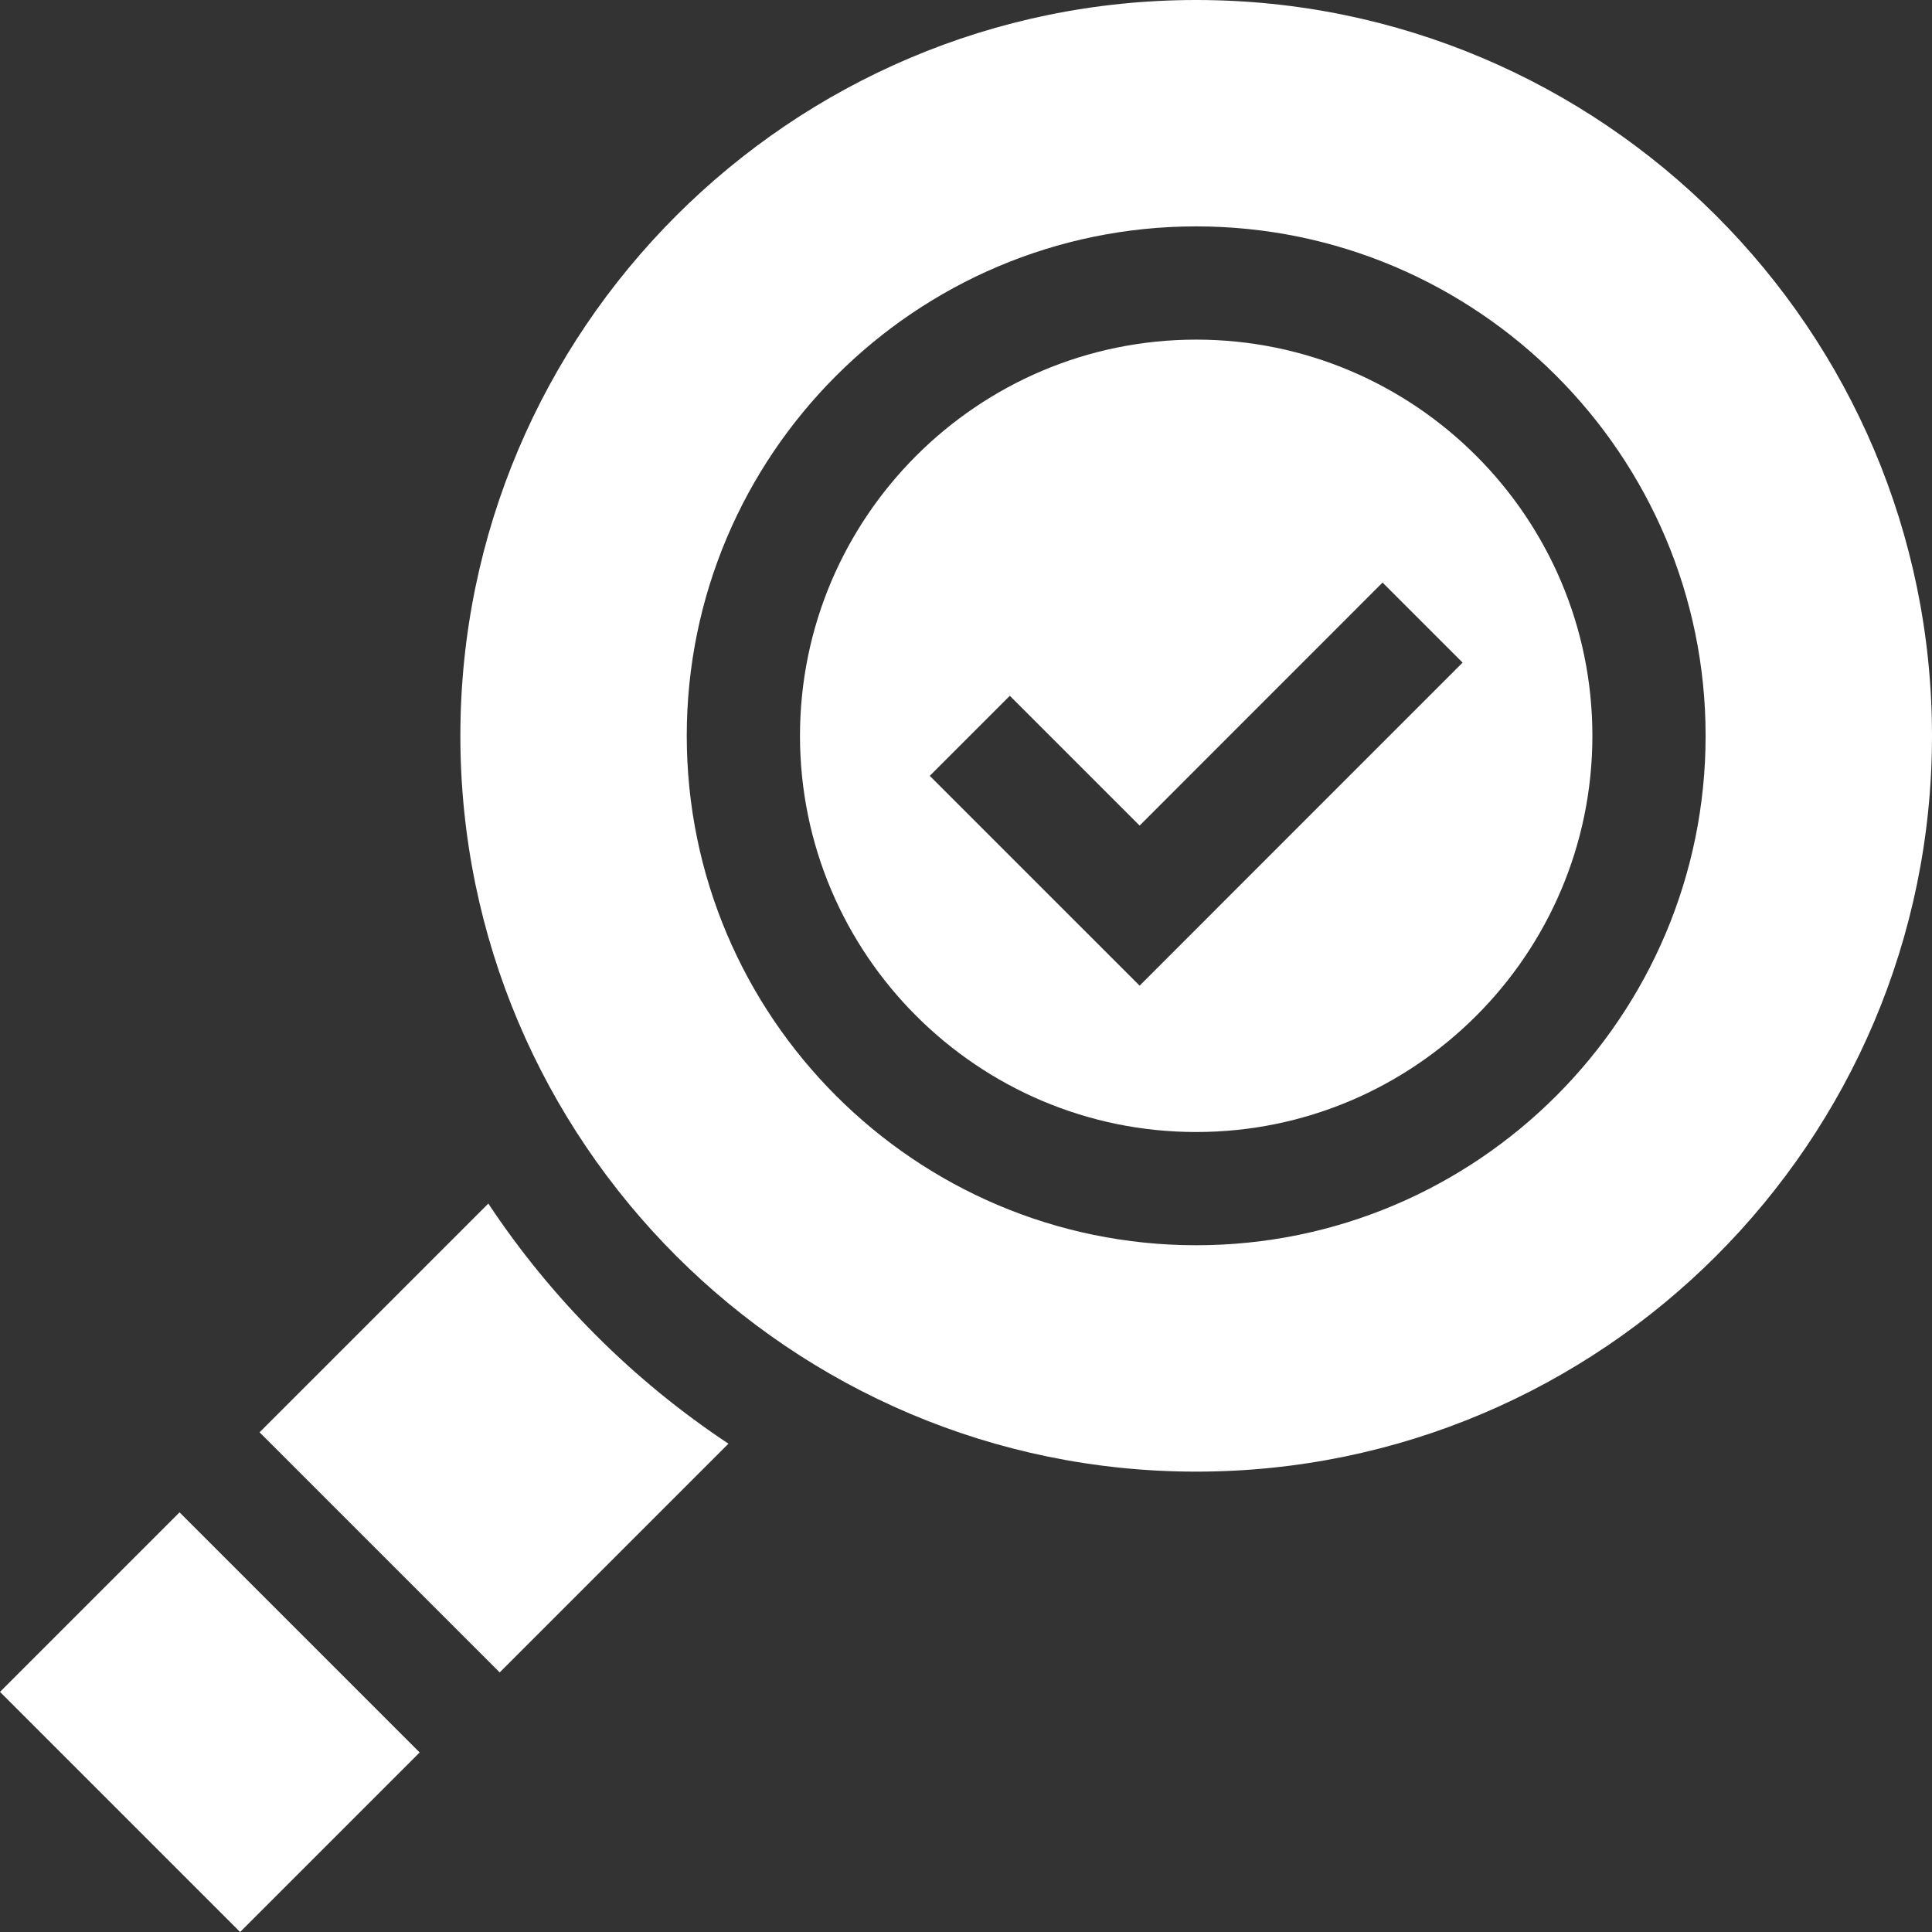
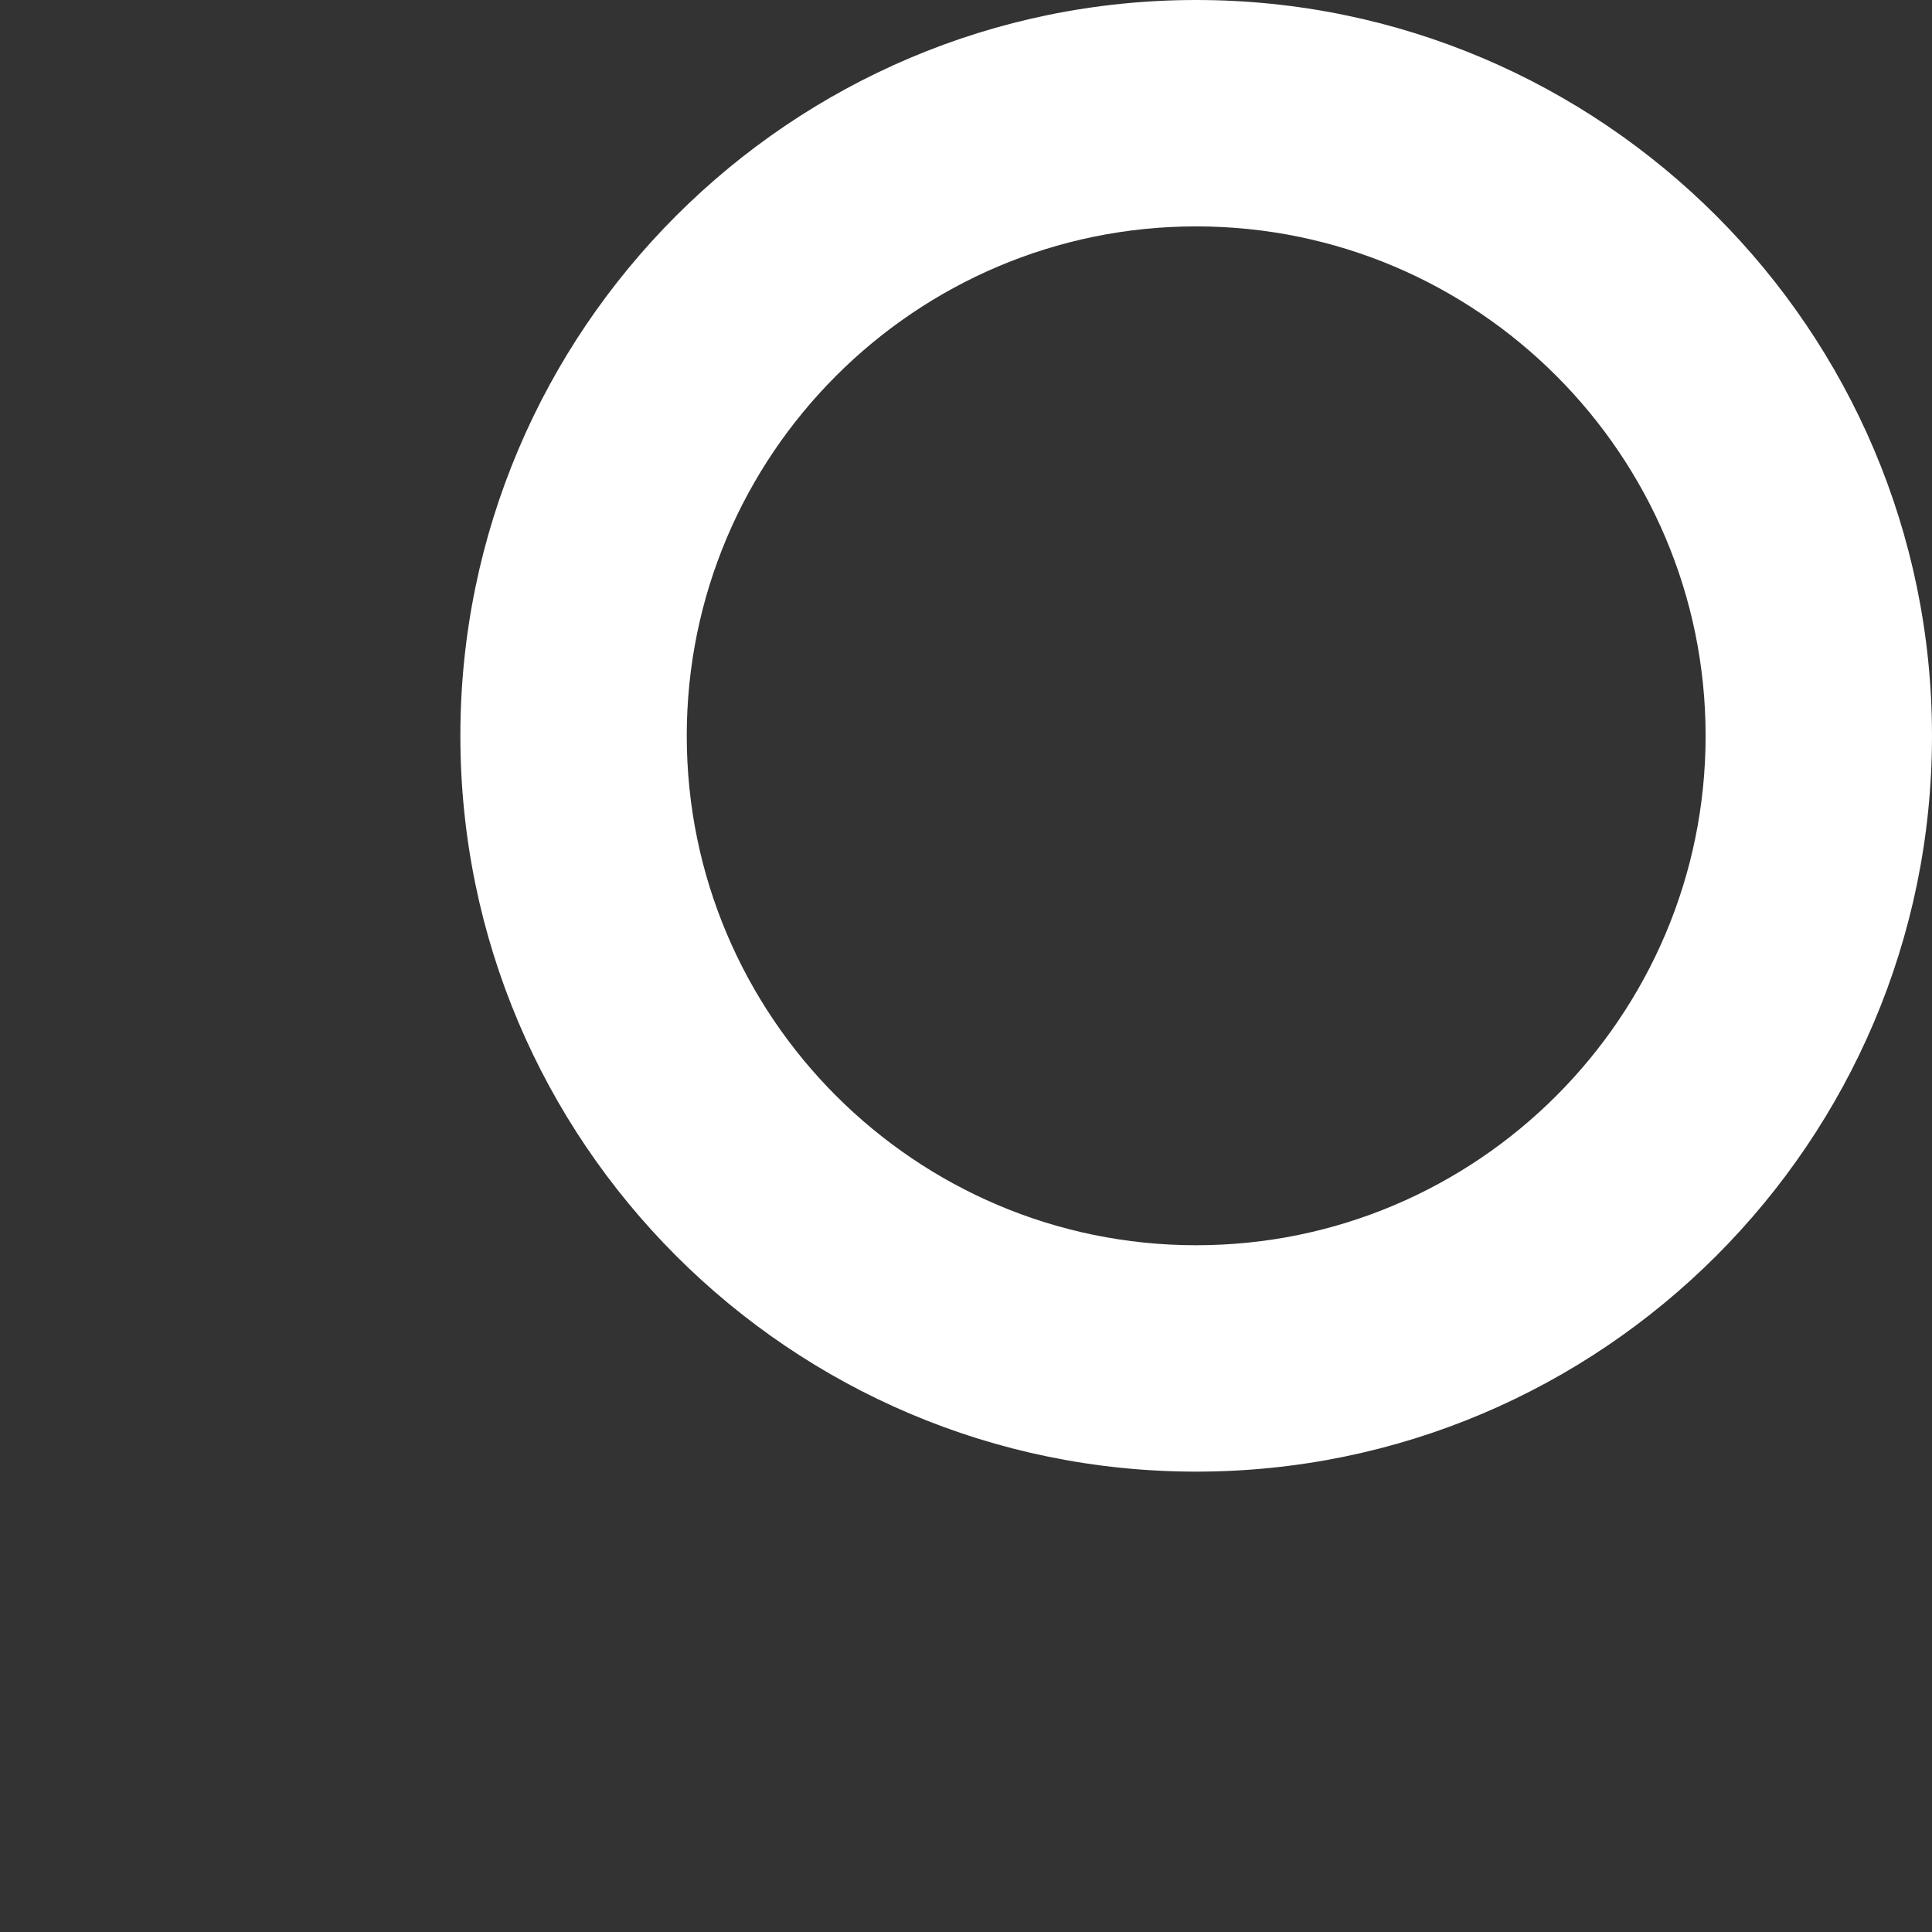
<svg xmlns="http://www.w3.org/2000/svg" width="28" height="28" viewBox="0 0 28 28" fill="none">
  <rect x="0" y="0" width="28" height="28" fill="#333333" stroke="none" />
  <path d="M17.336 0C11.456 0 6.672 4.784 6.672 10.664C6.672 16.544 11.456 21.328 17.336 21.328C23.216 21.328 28 16.544 28 10.664C28 4.784 23.216 0 17.336 0ZM17.336 18.047C13.265 18.047 9.953 14.735 9.953 10.664C9.953 6.593 13.265 3.281 17.336 3.281C21.407 3.281 24.719 6.593 24.719 10.664C24.719 14.735 21.407 18.047 17.336 18.047Z" fill="white" />
-   <path d="M17.336 4.922C14.17 4.922 11.594 7.498 11.594 10.664C11.594 13.83 14.17 16.406 17.336 16.406C20.502 16.406 23.078 13.83 23.078 10.664C23.078 7.498 20.502 4.922 17.336 4.922ZM16.516 14.285L13.475 11.244L14.635 10.084L16.516 11.965L20.037 8.443L21.197 9.603L16.516 14.285ZM3.48 28L0 24.52L2.602 21.918L6.082 25.398L3.48 28ZM10.557 20.923C9.176 20.007 7.993 18.824 7.077 17.443L3.762 20.758L7.242 24.238L10.557 20.923Z" fill="white" />
</svg>